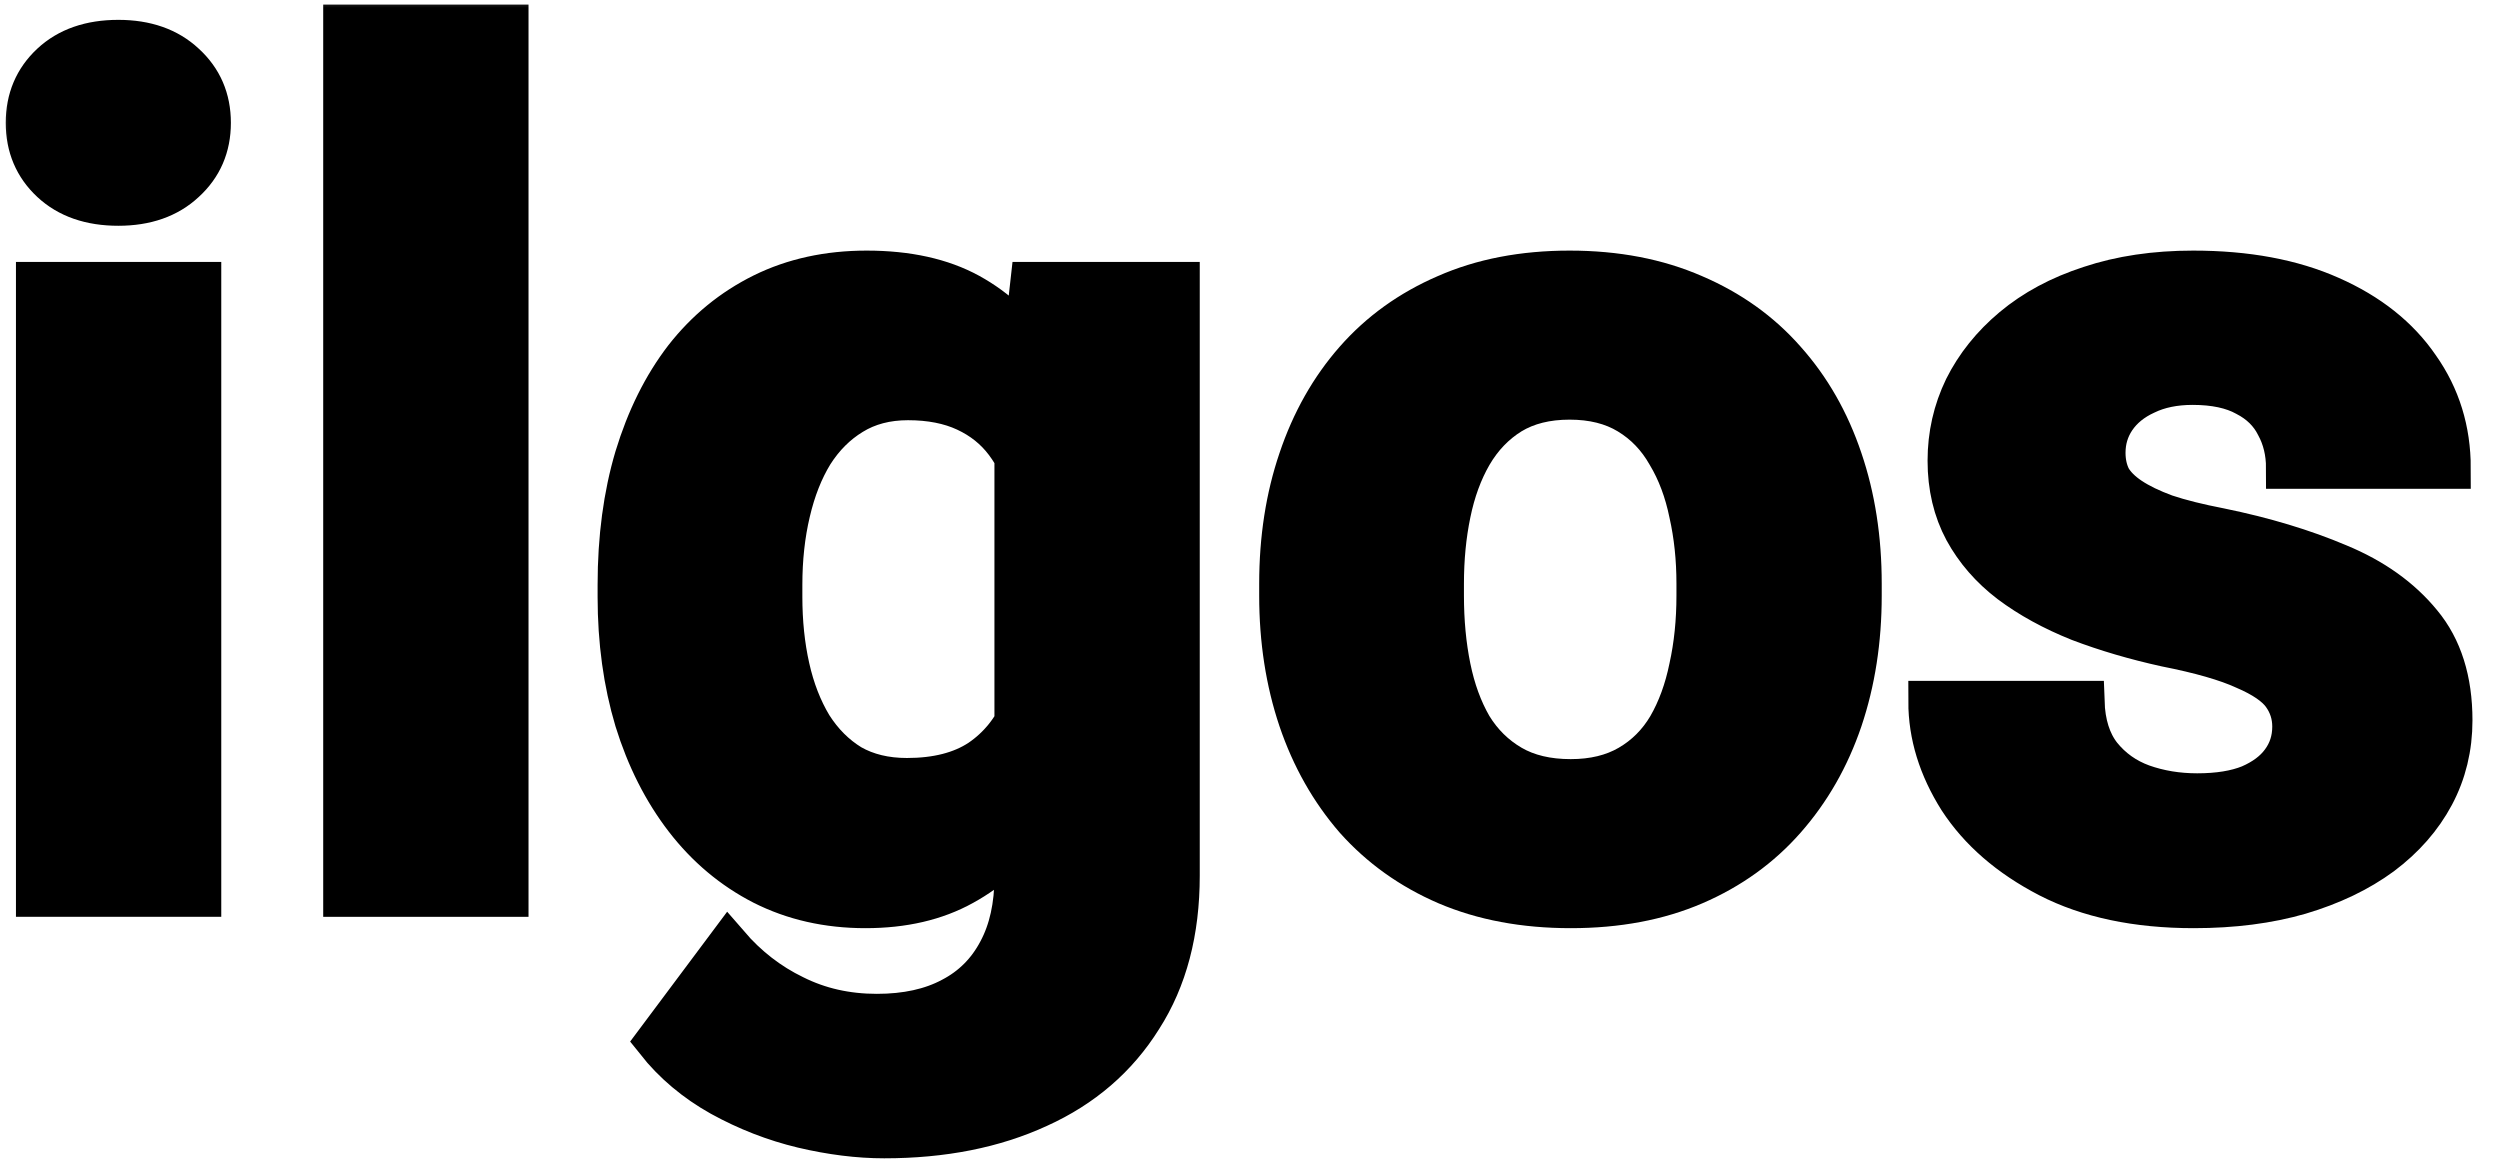
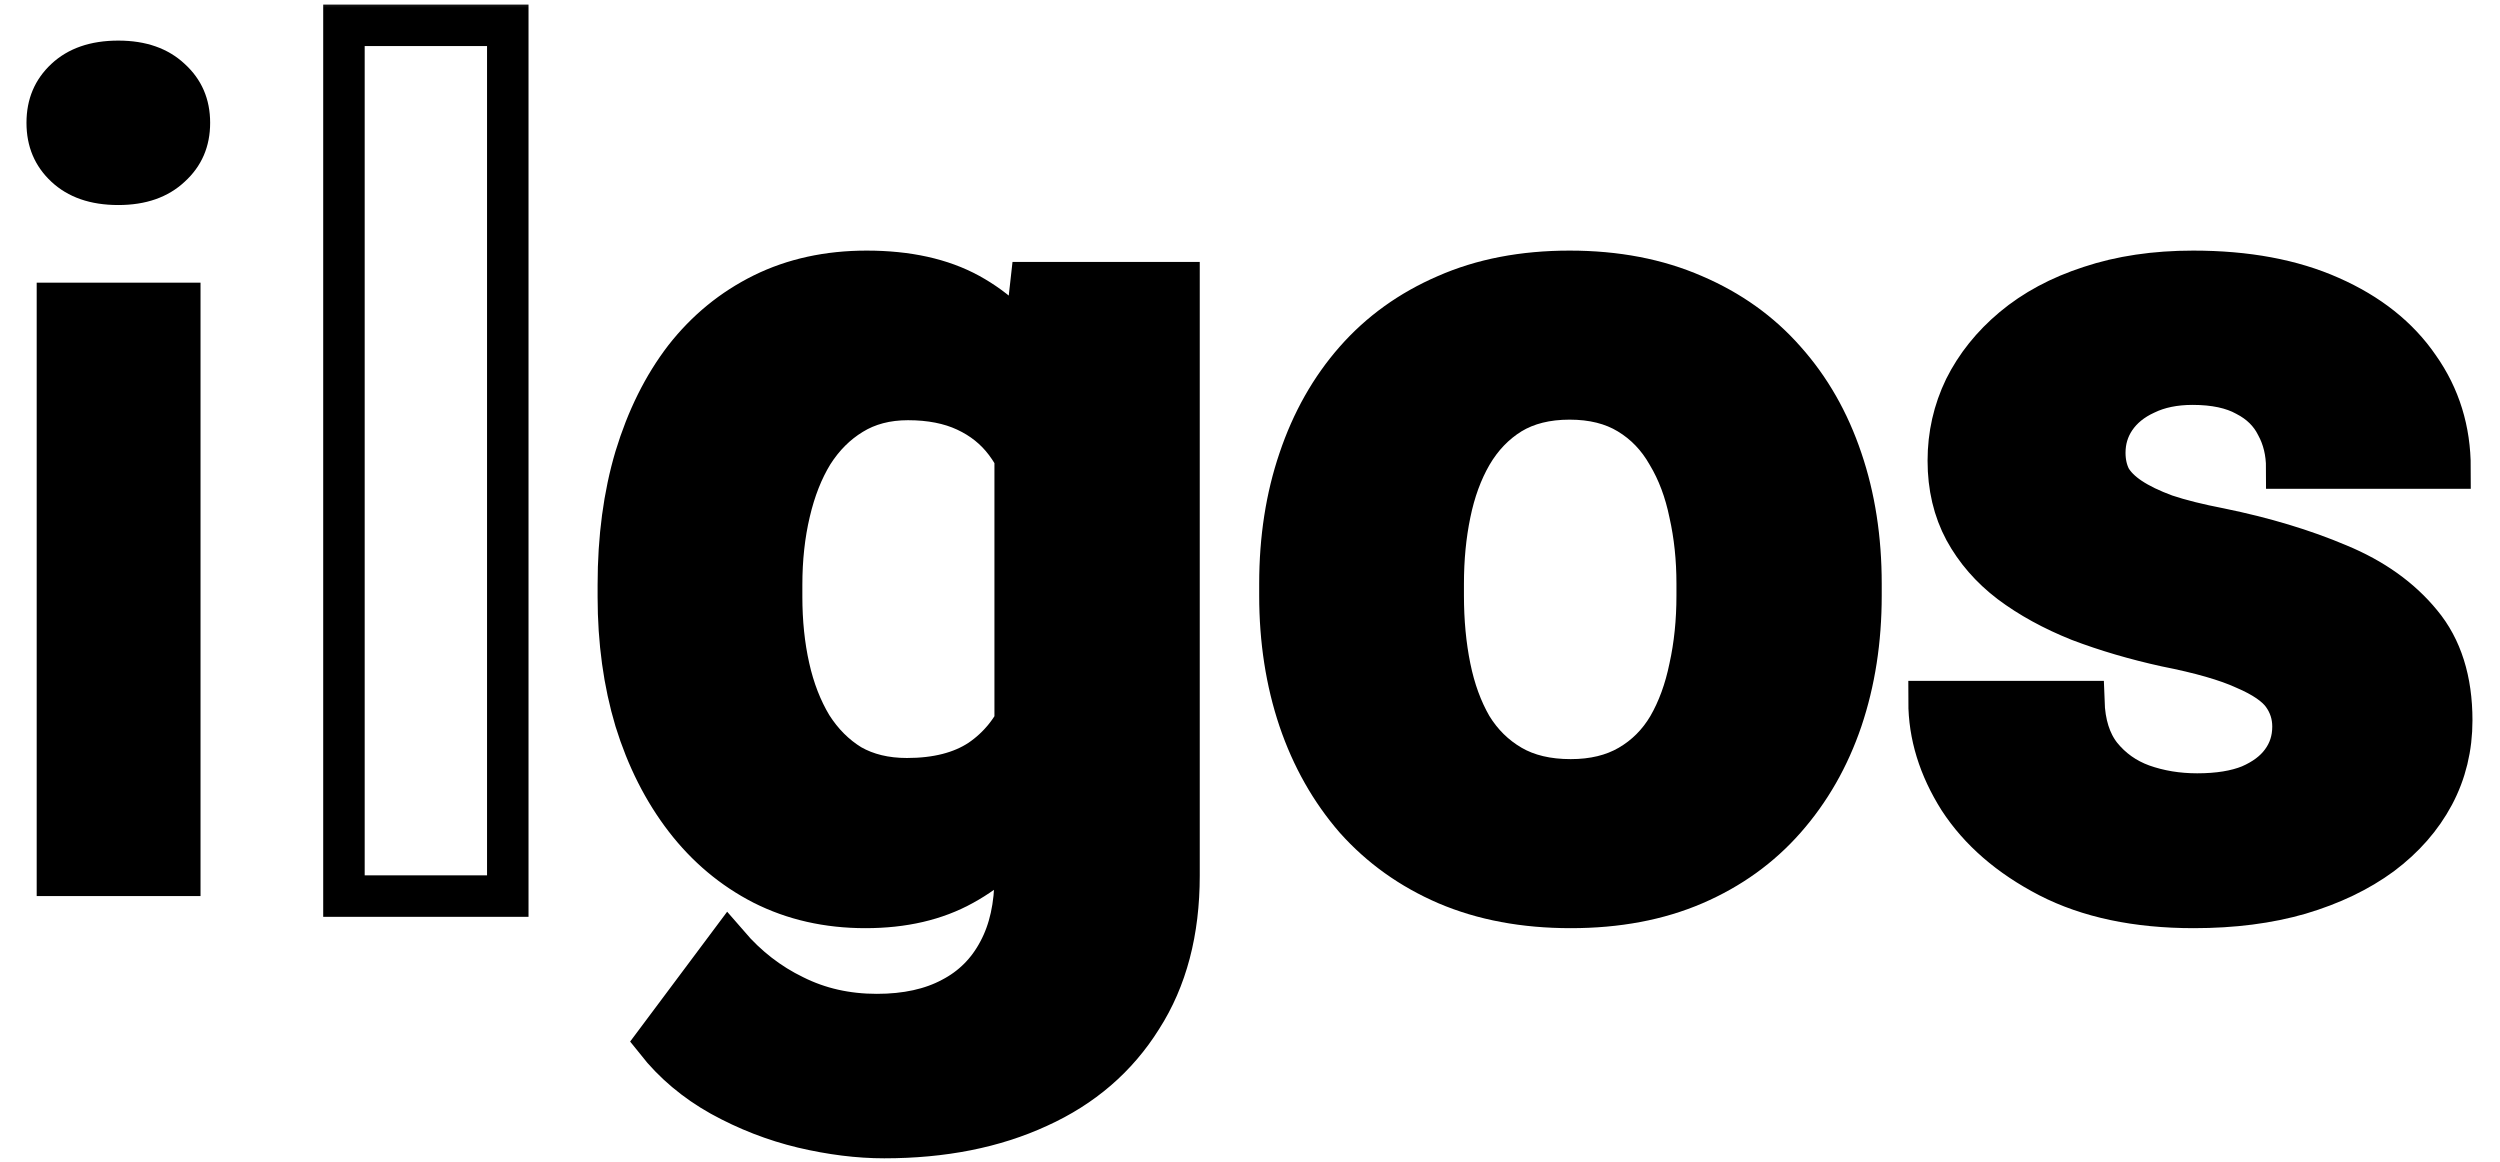
<svg xmlns="http://www.w3.org/2000/svg" width="71" height="33" viewBox="0 0 71 33" fill="none">
  <mask id="path-1-outside-1_6269_2950" maskUnits="userSpaceOnUse" x="-0.248" y="-0.281" width="71" height="34" fill="black">
    <rect fill="white" x="-0.248" y="-0.281" width="71" height="34" />
    <path d="M5.695 8.028V25.449H1.042V8.028H5.695ZM0.752 3.488C0.752 2.812 0.988 2.254 1.46 1.814C1.933 1.373 2.566 1.153 3.36 1.153C4.144 1.153 4.772 1.373 5.244 1.814C5.727 2.254 5.968 2.812 5.968 3.488C5.968 4.164 5.727 4.722 5.244 5.162C4.772 5.603 4.144 5.823 3.36 5.823C2.566 5.823 1.933 5.603 1.46 5.162C0.988 4.722 0.752 4.164 0.752 3.488Z" />
    <path d="M14.421 0.719V25.449H9.768V0.719H14.421Z" />
    <path d="M29.282 8.028H33.484V24.869C33.484 26.458 33.13 27.805 32.421 28.91C31.724 30.027 30.747 30.869 29.491 31.438C28.235 32.018 26.775 32.307 25.112 32.307C24.382 32.307 23.609 32.211 22.793 32.018C21.988 31.825 21.215 31.524 20.475 31.116C19.745 30.708 19.133 30.193 18.639 29.57L20.684 26.833C21.221 27.456 21.843 27.939 22.552 28.282C23.26 28.637 24.044 28.814 24.902 28.814C25.74 28.814 26.448 28.658 27.028 28.347C27.607 28.046 28.053 27.601 28.364 27.011C28.675 26.431 28.831 25.728 28.831 24.901V12.053L29.282 8.028ZM17.561 16.948V16.61C17.561 15.279 17.722 14.071 18.044 12.987C18.376 11.892 18.843 10.953 19.444 10.17C20.056 9.386 20.797 8.78 21.666 8.35C22.536 7.921 23.518 7.706 24.613 7.706C25.772 7.706 26.743 7.921 27.527 8.35C28.31 8.78 28.954 9.391 29.459 10.186C29.963 10.969 30.355 11.898 30.634 12.971C30.924 14.034 31.149 15.198 31.31 16.465V17.206C31.149 18.418 30.908 19.545 30.586 20.587C30.264 21.628 29.84 22.54 29.314 23.324C28.788 24.096 28.133 24.698 27.35 25.127C26.577 25.556 25.654 25.771 24.58 25.771C23.507 25.771 22.536 25.551 21.666 25.111C20.808 24.671 20.072 24.053 19.46 23.259C18.849 22.465 18.376 21.531 18.044 20.458C17.722 19.384 17.561 18.214 17.561 16.948ZM22.198 16.61V16.948C22.198 17.667 22.267 18.338 22.407 18.96C22.546 19.583 22.761 20.136 23.051 20.619C23.351 21.091 23.722 21.461 24.162 21.73C24.613 21.987 25.144 22.116 25.756 22.116C26.604 22.116 27.296 21.939 27.833 21.585C28.369 21.22 28.772 20.721 29.04 20.087C29.308 19.454 29.464 18.724 29.507 17.898V15.789C29.486 15.112 29.394 14.506 29.233 13.969C29.072 13.422 28.847 12.955 28.557 12.569C28.267 12.182 27.892 11.882 27.43 11.667C26.969 11.452 26.421 11.345 25.788 11.345C25.176 11.345 24.645 11.485 24.194 11.764C23.754 12.032 23.384 12.402 23.083 12.874C22.793 13.347 22.573 13.905 22.423 14.549C22.273 15.182 22.198 15.869 22.198 16.61Z" />
    <path d="M36.35 16.916V16.578C36.35 15.3 36.532 14.125 36.897 13.052C37.262 11.967 37.793 11.028 38.491 10.234C39.189 9.44 40.047 8.823 41.067 8.382C42.087 7.932 43.257 7.706 44.577 7.706C45.897 7.706 47.072 7.932 48.103 8.382C49.133 8.823 49.997 9.44 50.695 10.234C51.404 11.028 51.94 11.967 52.305 13.052C52.67 14.125 52.852 15.3 52.852 16.578V16.916C52.852 18.182 52.67 19.358 52.305 20.442C51.94 21.515 51.404 22.454 50.695 23.259C49.997 24.053 49.139 24.671 48.119 25.111C47.099 25.551 45.929 25.771 44.609 25.771C43.289 25.771 42.114 25.551 41.083 25.111C40.063 24.671 39.2 24.053 38.491 23.259C37.793 22.454 37.262 21.515 36.897 20.442C36.532 19.358 36.35 18.182 36.35 16.916ZM40.987 16.578V16.916C40.987 17.645 41.051 18.327 41.18 18.96C41.309 19.594 41.513 20.152 41.792 20.635C42.081 21.107 42.457 21.477 42.919 21.746C43.38 22.014 43.944 22.148 44.609 22.148C45.253 22.148 45.806 22.014 46.267 21.746C46.729 21.477 47.099 21.107 47.378 20.635C47.657 20.152 47.861 19.594 47.99 18.96C48.13 18.327 48.2 17.645 48.2 16.916V16.578C48.2 15.869 48.13 15.204 47.99 14.581C47.861 13.948 47.652 13.39 47.362 12.907C47.083 12.413 46.713 12.027 46.251 11.748C45.79 11.468 45.232 11.329 44.577 11.329C43.922 11.329 43.364 11.468 42.903 11.748C42.452 12.027 42.081 12.413 41.792 12.907C41.513 13.39 41.309 13.948 41.18 14.581C41.051 15.204 40.987 15.869 40.987 16.578Z" />
    <path d="M65.121 20.635C65.121 20.302 65.024 20.002 64.831 19.733C64.638 19.465 64.278 19.218 63.752 18.993C63.237 18.756 62.491 18.542 61.514 18.349C60.634 18.155 59.813 17.914 59.051 17.624C58.3 17.323 57.645 16.964 57.087 16.545C56.539 16.127 56.11 15.633 55.799 15.064C55.488 14.485 55.332 13.824 55.332 13.084C55.332 12.354 55.488 11.667 55.799 11.023C56.121 10.379 56.577 9.81 57.167 9.316C57.769 8.812 58.498 8.42 59.357 8.141C60.227 7.851 61.203 7.706 62.287 7.706C63.801 7.706 65.1 7.948 66.184 8.431C67.278 8.914 68.116 9.579 68.695 10.427C69.286 11.264 69.581 12.22 69.581 13.293H64.944C64.944 12.842 64.847 12.44 64.654 12.086C64.472 11.721 64.182 11.436 63.785 11.232C63.398 11.018 62.894 10.91 62.271 10.91C61.756 10.91 61.31 11.002 60.935 11.184C60.559 11.356 60.269 11.592 60.066 11.892C59.872 12.182 59.776 12.504 59.776 12.858C59.776 13.127 59.829 13.368 59.937 13.583C60.055 13.787 60.243 13.975 60.5 14.146C60.758 14.318 61.09 14.479 61.498 14.629C61.917 14.769 62.432 14.898 63.044 15.016C64.3 15.273 65.421 15.611 66.409 16.03C67.397 16.438 68.18 16.996 68.76 17.705C69.339 18.402 69.629 19.32 69.629 20.458C69.629 21.23 69.457 21.939 69.114 22.583C68.77 23.227 68.277 23.791 67.633 24.273C66.989 24.746 66.216 25.116 65.314 25.384C64.423 25.642 63.42 25.771 62.303 25.771C60.683 25.771 59.309 25.481 58.182 24.901C57.065 24.322 56.218 23.587 55.638 22.696C55.069 21.794 54.785 20.871 54.785 19.926H59.18C59.201 20.56 59.362 21.07 59.663 21.456C59.974 21.842 60.366 22.121 60.838 22.293C61.321 22.465 61.842 22.551 62.4 22.551C63.001 22.551 63.5 22.47 63.897 22.309C64.294 22.137 64.595 21.912 64.799 21.633C65.014 21.343 65.121 21.011 65.121 20.635Z" />
  </mask>
  <path d="M5.695 8.028V25.449H1.042V8.028H5.695ZM0.752 3.488C0.752 2.812 0.988 2.254 1.46 1.814C1.933 1.373 2.566 1.153 3.36 1.153C4.144 1.153 4.772 1.373 5.244 1.814C5.727 2.254 5.968 2.812 5.968 3.488C5.968 4.164 5.727 4.722 5.244 5.162C4.772 5.603 4.144 5.823 3.36 5.823C2.566 5.823 1.933 5.603 1.46 5.162C0.988 4.722 0.752 4.164 0.752 3.488Z" fill="black" />
-   <path d="M14.421 0.719V25.449H9.768V0.719H14.421Z" fill="black" />
  <path d="M29.282 8.028H33.484V24.869C33.484 26.458 33.13 27.805 32.421 28.91C31.724 30.027 30.747 30.869 29.491 31.438C28.235 32.018 26.775 32.307 25.112 32.307C24.382 32.307 23.609 32.211 22.793 32.018C21.988 31.825 21.215 31.524 20.475 31.116C19.745 30.708 19.133 30.193 18.639 29.57L20.684 26.833C21.221 27.456 21.843 27.939 22.552 28.282C23.26 28.637 24.044 28.814 24.902 28.814C25.74 28.814 26.448 28.658 27.028 28.347C27.607 28.046 28.053 27.601 28.364 27.011C28.675 26.431 28.831 25.728 28.831 24.901V12.053L29.282 8.028ZM17.561 16.948V16.61C17.561 15.279 17.722 14.071 18.044 12.987C18.376 11.892 18.843 10.953 19.444 10.17C20.056 9.386 20.797 8.78 21.666 8.35C22.536 7.921 23.518 7.706 24.613 7.706C25.772 7.706 26.743 7.921 27.527 8.35C28.31 8.78 28.954 9.391 29.459 10.186C29.963 10.969 30.355 11.898 30.634 12.971C30.924 14.034 31.149 15.198 31.31 16.465V17.206C31.149 18.418 30.908 19.545 30.586 20.587C30.264 21.628 29.84 22.54 29.314 23.324C28.788 24.096 28.133 24.698 27.35 25.127C26.577 25.556 25.654 25.771 24.58 25.771C23.507 25.771 22.536 25.551 21.666 25.111C20.808 24.671 20.072 24.053 19.46 23.259C18.849 22.465 18.376 21.531 18.044 20.458C17.722 19.384 17.561 18.214 17.561 16.948ZM22.198 16.61V16.948C22.198 17.667 22.267 18.338 22.407 18.96C22.546 19.583 22.761 20.136 23.051 20.619C23.351 21.091 23.722 21.461 24.162 21.73C24.613 21.987 25.144 22.116 25.756 22.116C26.604 22.116 27.296 21.939 27.833 21.585C28.369 21.22 28.772 20.721 29.04 20.087C29.308 19.454 29.464 18.724 29.507 17.898V15.789C29.486 15.112 29.394 14.506 29.233 13.969C29.072 13.422 28.847 12.955 28.557 12.569C28.267 12.182 27.892 11.882 27.43 11.667C26.969 11.452 26.421 11.345 25.788 11.345C25.176 11.345 24.645 11.485 24.194 11.764C23.754 12.032 23.384 12.402 23.083 12.874C22.793 13.347 22.573 13.905 22.423 14.549C22.273 15.182 22.198 15.869 22.198 16.61Z" fill="black" />
  <path d="M36.35 16.916V16.578C36.35 15.3 36.532 14.125 36.897 13.052C37.262 11.967 37.793 11.028 38.491 10.234C39.189 9.44 40.047 8.823 41.067 8.382C42.087 7.932 43.257 7.706 44.577 7.706C45.897 7.706 47.072 7.932 48.103 8.382C49.133 8.823 49.997 9.44 50.695 10.234C51.404 11.028 51.94 11.967 52.305 13.052C52.67 14.125 52.852 15.3 52.852 16.578V16.916C52.852 18.182 52.67 19.358 52.305 20.442C51.94 21.515 51.404 22.454 50.695 23.259C49.997 24.053 49.139 24.671 48.119 25.111C47.099 25.551 45.929 25.771 44.609 25.771C43.289 25.771 42.114 25.551 41.083 25.111C40.063 24.671 39.2 24.053 38.491 23.259C37.793 22.454 37.262 21.515 36.897 20.442C36.532 19.358 36.35 18.182 36.35 16.916ZM40.987 16.578V16.916C40.987 17.645 41.051 18.327 41.18 18.96C41.309 19.594 41.513 20.152 41.792 20.635C42.081 21.107 42.457 21.477 42.919 21.746C43.38 22.014 43.944 22.148 44.609 22.148C45.253 22.148 45.806 22.014 46.267 21.746C46.729 21.477 47.099 21.107 47.378 20.635C47.657 20.152 47.861 19.594 47.99 18.96C48.13 18.327 48.2 17.645 48.2 16.916V16.578C48.2 15.869 48.13 15.204 47.99 14.581C47.861 13.948 47.652 13.39 47.362 12.907C47.083 12.413 46.713 12.027 46.251 11.748C45.79 11.468 45.232 11.329 44.577 11.329C43.922 11.329 43.364 11.468 42.903 11.748C42.452 12.027 42.081 12.413 41.792 12.907C41.513 13.39 41.309 13.948 41.18 14.581C41.051 15.204 40.987 15.869 40.987 16.578Z" fill="black" />
  <path d="M65.121 20.635C65.121 20.302 65.024 20.002 64.831 19.733C64.638 19.465 64.278 19.218 63.752 18.993C63.237 18.756 62.491 18.542 61.514 18.349C60.634 18.155 59.813 17.914 59.051 17.624C58.3 17.323 57.645 16.964 57.087 16.545C56.539 16.127 56.11 15.633 55.799 15.064C55.488 14.485 55.332 13.824 55.332 13.084C55.332 12.354 55.488 11.667 55.799 11.023C56.121 10.379 56.577 9.81 57.167 9.316C57.769 8.812 58.498 8.42 59.357 8.141C60.227 7.851 61.203 7.706 62.287 7.706C63.801 7.706 65.1 7.948 66.184 8.431C67.278 8.914 68.116 9.579 68.695 10.427C69.286 11.264 69.581 12.22 69.581 13.293H64.944C64.944 12.842 64.847 12.44 64.654 12.086C64.472 11.721 64.182 11.436 63.785 11.232C63.398 11.018 62.894 10.91 62.271 10.91C61.756 10.91 61.31 11.002 60.935 11.184C60.559 11.356 60.269 11.592 60.066 11.892C59.872 12.182 59.776 12.504 59.776 12.858C59.776 13.127 59.829 13.368 59.937 13.583C60.055 13.787 60.243 13.975 60.5 14.146C60.758 14.318 61.09 14.479 61.498 14.629C61.917 14.769 62.432 14.898 63.044 15.016C64.3 15.273 65.421 15.611 66.409 16.03C67.397 16.438 68.18 16.996 68.76 17.705C69.339 18.402 69.629 19.32 69.629 20.458C69.629 21.23 69.457 21.939 69.114 22.583C68.77 23.227 68.277 23.791 67.633 24.273C66.989 24.746 66.216 25.116 65.314 25.384C64.423 25.642 63.42 25.771 62.303 25.771C60.683 25.771 59.309 25.481 58.182 24.901C57.065 24.322 56.218 23.587 55.638 22.696C55.069 21.794 54.785 20.871 54.785 19.926H59.18C59.201 20.56 59.362 21.07 59.663 21.456C59.974 21.842 60.366 22.121 60.838 22.293C61.321 22.465 61.842 22.551 62.4 22.551C63.001 22.551 63.5 22.47 63.897 22.309C64.294 22.137 64.595 21.912 64.799 21.633C65.014 21.343 65.121 21.011 65.121 20.635Z" fill="black" />
-   <path d="M5.695 8.028V25.449H1.042V8.028H5.695ZM0.752 3.488C0.752 2.812 0.988 2.254 1.46 1.814C1.933 1.373 2.566 1.153 3.36 1.153C4.144 1.153 4.772 1.373 5.244 1.814C5.727 2.254 5.968 2.812 5.968 3.488C5.968 4.164 5.727 4.722 5.244 5.162C4.772 5.603 4.144 5.823 3.36 5.823C2.566 5.823 1.933 5.603 1.46 5.162C0.988 4.722 0.752 4.164 0.752 3.488Z" stroke="black" stroke-width="1.178" mask="url(#path-1-outside-1_6269_2950)" />
  <path d="M14.421 0.719V25.449H9.768V0.719H14.421Z" stroke="black" stroke-width="1.178" mask="url(#path-1-outside-1_6269_2950)" />
  <path d="M29.282 8.028H33.484V24.869C33.484 26.458 33.13 27.805 32.421 28.91C31.724 30.027 30.747 30.869 29.491 31.438C28.235 32.018 26.775 32.307 25.112 32.307C24.382 32.307 23.609 32.211 22.793 32.018C21.988 31.825 21.215 31.524 20.475 31.116C19.745 30.708 19.133 30.193 18.639 29.57L20.684 26.833C21.221 27.456 21.843 27.939 22.552 28.282C23.26 28.637 24.044 28.814 24.902 28.814C25.74 28.814 26.448 28.658 27.028 28.347C27.607 28.046 28.053 27.601 28.364 27.011C28.675 26.431 28.831 25.728 28.831 24.901V12.053L29.282 8.028ZM17.561 16.948V16.61C17.561 15.279 17.722 14.071 18.044 12.987C18.376 11.892 18.843 10.953 19.444 10.17C20.056 9.386 20.797 8.78 21.666 8.35C22.536 7.921 23.518 7.706 24.613 7.706C25.772 7.706 26.743 7.921 27.527 8.35C28.31 8.78 28.954 9.391 29.459 10.186C29.963 10.969 30.355 11.898 30.634 12.971C30.924 14.034 31.149 15.198 31.31 16.465V17.206C31.149 18.418 30.908 19.545 30.586 20.587C30.264 21.628 29.84 22.54 29.314 23.324C28.788 24.096 28.133 24.698 27.35 25.127C26.577 25.556 25.654 25.771 24.58 25.771C23.507 25.771 22.536 25.551 21.666 25.111C20.808 24.671 20.072 24.053 19.46 23.259C18.849 22.465 18.376 21.531 18.044 20.458C17.722 19.384 17.561 18.214 17.561 16.948ZM22.198 16.61V16.948C22.198 17.667 22.267 18.338 22.407 18.96C22.546 19.583 22.761 20.136 23.051 20.619C23.351 21.091 23.722 21.461 24.162 21.73C24.613 21.987 25.144 22.116 25.756 22.116C26.604 22.116 27.296 21.939 27.833 21.585C28.369 21.22 28.772 20.721 29.04 20.087C29.308 19.454 29.464 18.724 29.507 17.898V15.789C29.486 15.112 29.394 14.506 29.233 13.969C29.072 13.422 28.847 12.955 28.557 12.569C28.267 12.182 27.892 11.882 27.43 11.667C26.969 11.452 26.421 11.345 25.788 11.345C25.176 11.345 24.645 11.485 24.194 11.764C23.754 12.032 23.384 12.402 23.083 12.874C22.793 13.347 22.573 13.905 22.423 14.549C22.273 15.182 22.198 15.869 22.198 16.61Z" stroke="black" stroke-width="1.178" mask="url(#path-1-outside-1_6269_2950)" />
  <path d="M36.35 16.916V16.578C36.35 15.3 36.532 14.125 36.897 13.052C37.262 11.967 37.793 11.028 38.491 10.234C39.189 9.44 40.047 8.823 41.067 8.382C42.087 7.932 43.257 7.706 44.577 7.706C45.897 7.706 47.072 7.932 48.103 8.382C49.133 8.823 49.997 9.44 50.695 10.234C51.404 11.028 51.94 11.967 52.305 13.052C52.67 14.125 52.852 15.3 52.852 16.578V16.916C52.852 18.182 52.67 19.358 52.305 20.442C51.94 21.515 51.404 22.454 50.695 23.259C49.997 24.053 49.139 24.671 48.119 25.111C47.099 25.551 45.929 25.771 44.609 25.771C43.289 25.771 42.114 25.551 41.083 25.111C40.063 24.671 39.2 24.053 38.491 23.259C37.793 22.454 37.262 21.515 36.897 20.442C36.532 19.358 36.35 18.182 36.35 16.916ZM40.987 16.578V16.916C40.987 17.645 41.051 18.327 41.18 18.96C41.309 19.594 41.513 20.152 41.792 20.635C42.081 21.107 42.457 21.477 42.919 21.746C43.38 22.014 43.944 22.148 44.609 22.148C45.253 22.148 45.806 22.014 46.267 21.746C46.729 21.477 47.099 21.107 47.378 20.635C47.657 20.152 47.861 19.594 47.99 18.96C48.13 18.327 48.2 17.645 48.2 16.916V16.578C48.2 15.869 48.13 15.204 47.99 14.581C47.861 13.948 47.652 13.39 47.362 12.907C47.083 12.413 46.713 12.027 46.251 11.748C45.79 11.468 45.232 11.329 44.577 11.329C43.922 11.329 43.364 11.468 42.903 11.748C42.452 12.027 42.081 12.413 41.792 12.907C41.513 13.39 41.309 13.948 41.18 14.581C41.051 15.204 40.987 15.869 40.987 16.578Z" stroke="black" stroke-width="1.178" mask="url(#path-1-outside-1_6269_2950)" />
  <path d="M65.121 20.635C65.121 20.302 65.024 20.002 64.831 19.733C64.638 19.465 64.278 19.218 63.752 18.993C63.237 18.756 62.491 18.542 61.514 18.349C60.634 18.155 59.813 17.914 59.051 17.624C58.3 17.323 57.645 16.964 57.087 16.545C56.539 16.127 56.11 15.633 55.799 15.064C55.488 14.485 55.332 13.824 55.332 13.084C55.332 12.354 55.488 11.667 55.799 11.023C56.121 10.379 56.577 9.81 57.167 9.316C57.769 8.812 58.498 8.42 59.357 8.141C60.227 7.851 61.203 7.706 62.287 7.706C63.801 7.706 65.1 7.948 66.184 8.431C67.278 8.914 68.116 9.579 68.695 10.427C69.286 11.264 69.581 12.22 69.581 13.293H64.944C64.944 12.842 64.847 12.44 64.654 12.086C64.472 11.721 64.182 11.436 63.785 11.232C63.398 11.018 62.894 10.91 62.271 10.91C61.756 10.91 61.31 11.002 60.935 11.184C60.559 11.356 60.269 11.592 60.066 11.892C59.872 12.182 59.776 12.504 59.776 12.858C59.776 13.127 59.829 13.368 59.937 13.583C60.055 13.787 60.243 13.975 60.5 14.146C60.758 14.318 61.09 14.479 61.498 14.629C61.917 14.769 62.432 14.898 63.044 15.016C64.3 15.273 65.421 15.611 66.409 16.03C67.397 16.438 68.18 16.996 68.76 17.705C69.339 18.402 69.629 19.32 69.629 20.458C69.629 21.23 69.457 21.939 69.114 22.583C68.77 23.227 68.277 23.791 67.633 24.273C66.989 24.746 66.216 25.116 65.314 25.384C64.423 25.642 63.42 25.771 62.303 25.771C60.683 25.771 59.309 25.481 58.182 24.901C57.065 24.322 56.218 23.587 55.638 22.696C55.069 21.794 54.785 20.871 54.785 19.926H59.18C59.201 20.56 59.362 21.07 59.663 21.456C59.974 21.842 60.366 22.121 60.838 22.293C61.321 22.465 61.842 22.551 62.4 22.551C63.001 22.551 63.5 22.47 63.897 22.309C64.294 22.137 64.595 21.912 64.799 21.633C65.014 21.343 65.121 21.011 65.121 20.635Z" stroke="black" stroke-width="1.178" mask="url(#path-1-outside-1_6269_2950)" />
</svg>